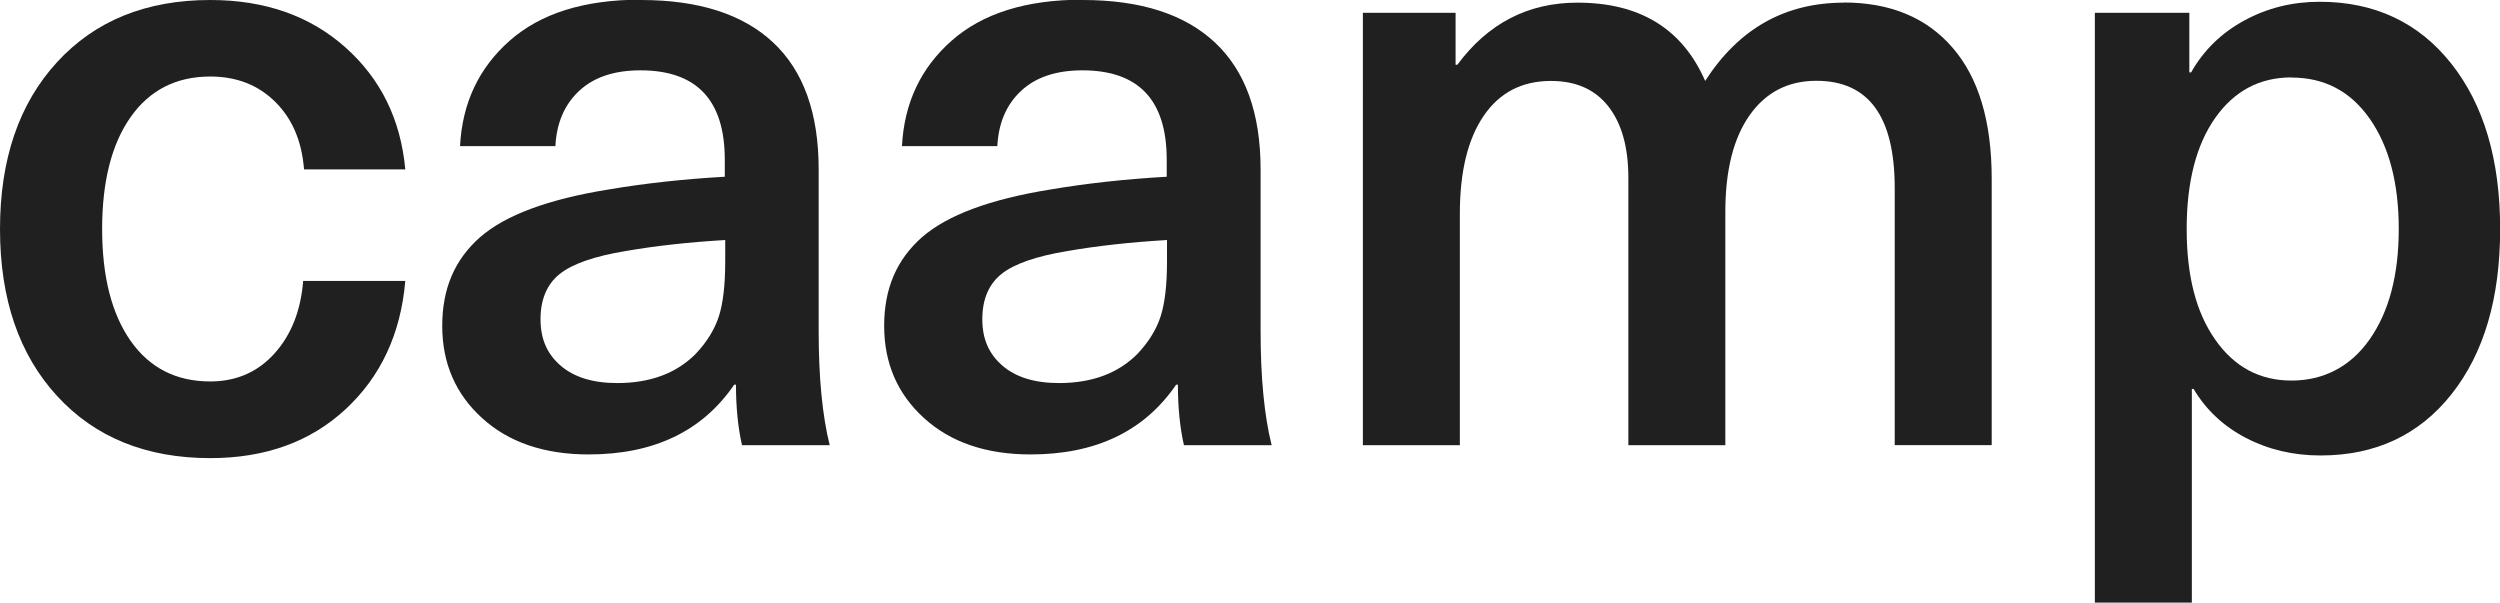
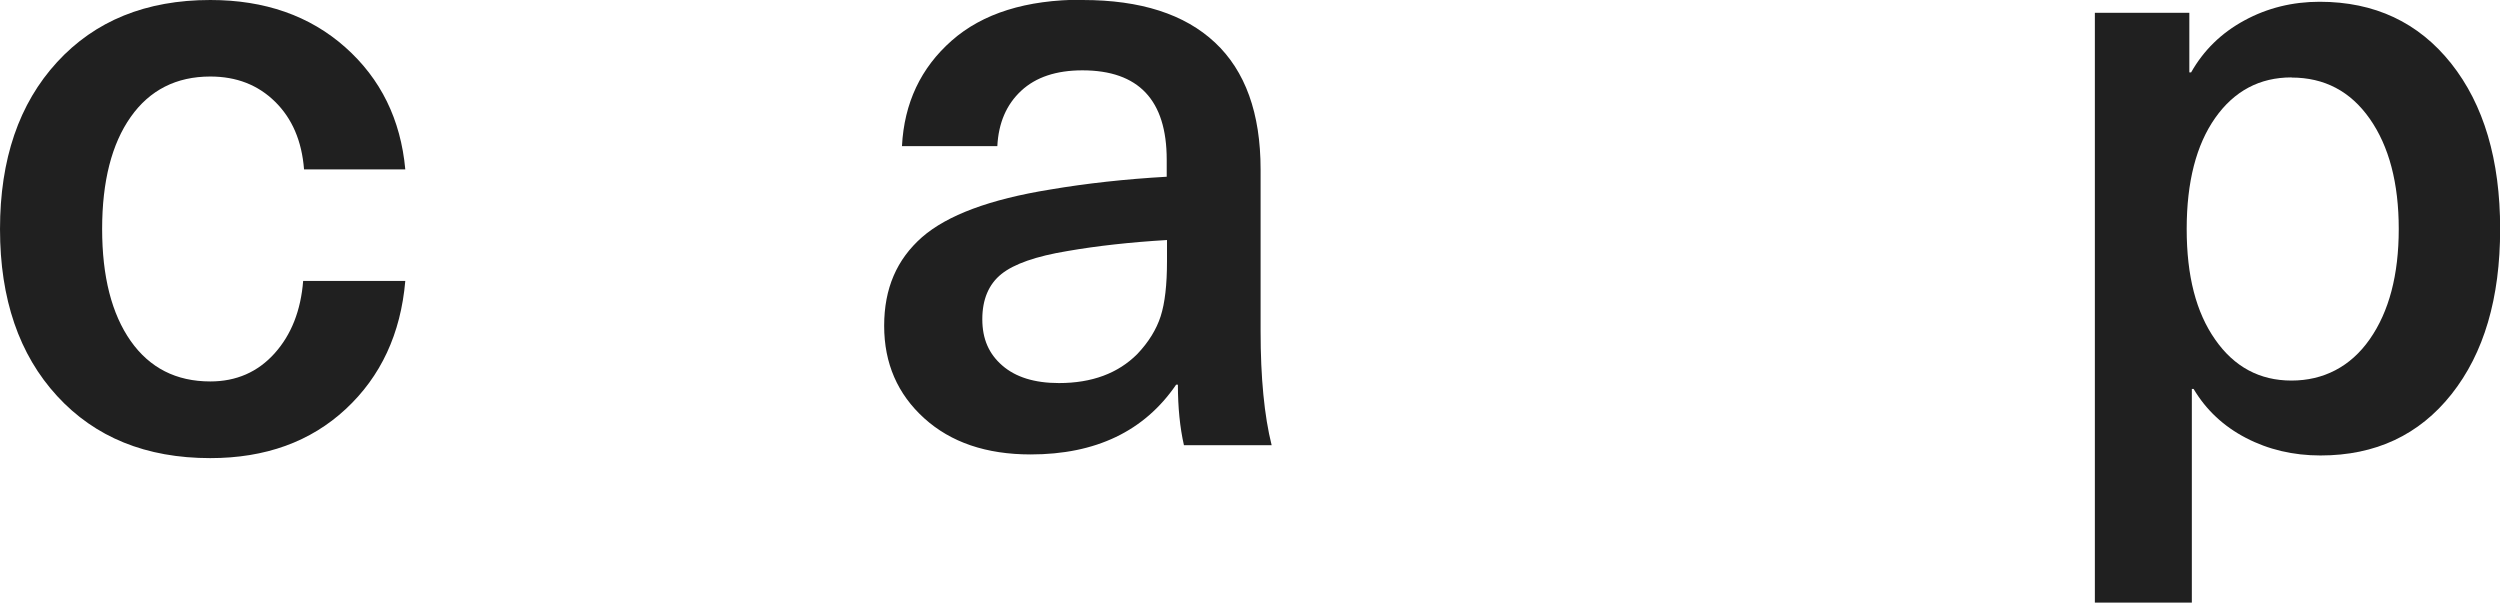
<svg xmlns="http://www.w3.org/2000/svg" viewBox="0 0 169.88 40.95" id="Layer_2">
  <defs>
    <style>.cls-1{fill:#202020;}</style>
  </defs>
  <g id="Layer_1-2">
    <path d="M14.29,0c3.7,0,6.76,1.07,9.17,3.21,2.41,2.14,3.77,4.91,4.08,8.3h-6.88c-.15-1.93-.81-3.46-1.97-4.6s-2.62-1.71-4.4-1.71c-2.31,0-4.12.92-5.41,2.75-1.29,1.83-1.94,4.37-1.94,7.61s.65,5.77,1.94,7.61c1.29,1.83,3.09,2.75,5.41,2.75,1.77,0,3.23-.64,4.37-1.91,1.14-1.27,1.78-2.91,1.94-4.92h6.94c-.31,3.59-1.66,6.49-4.05,8.71-2.39,2.22-5.46,3.33-9.2,3.33-4.36,0-7.83-1.41-10.41-4.22-2.58-2.81-3.88-6.59-3.88-11.34S1.29,7.04,3.88,4.22C6.46,1.41,9.93,0,14.29,0Z" class="cls-1" />
-     <path d="M43.55,0c3.93,0,6.93.96,8.99,2.89,2.06,1.93,3.09,4.8,3.09,8.62v10.99c0,3.16.25,5.75.75,7.75h-5.96c-.27-1.19-.41-2.56-.41-4.11h-.12c-2.16,3.16-5.46,4.74-9.89,4.74-3.01,0-5.42-.82-7.23-2.46-1.81-1.64-2.72-3.73-2.72-6.28s.86-4.51,2.57-6.02c1.72-1.5,4.62-2.58,8.71-3.24,2.47-.42,5.11-.71,7.92-.87v-1.16c0-4.05-1.91-6.07-5.73-6.07-1.77,0-3.16.46-4.16,1.39-1,.93-1.54,2.18-1.62,3.76h-6.48c.15-2.93,1.28-5.32,3.38-7.17,2.1-1.85,5.06-2.78,8.88-2.78ZM49.28,17.76v-1.45c-2.51.15-4.76.4-6.77.75-2.12.35-3.62.87-4.48,1.56s-1.3,1.72-1.3,3.07.45,2.36,1.36,3.15c.91.79,2.19,1.19,3.85,1.19,2.24,0,4.01-.66,5.32-1.97.77-.81,1.3-1.67,1.59-2.57s.43-2.15.43-3.73Z" class="cls-1" />
    <path d="M73.57,0c3.93,0,6.93.96,8.99,2.89,2.06,1.93,3.1,4.8,3.1,8.62v10.99c0,3.16.25,5.75.75,7.75h-5.96c-.27-1.19-.41-2.56-.41-4.11h-.12c-2.16,3.16-5.46,4.74-9.89,4.74-3.01,0-5.42-.82-7.23-2.46-1.81-1.64-2.72-3.73-2.72-6.28s.86-4.51,2.57-6.02c1.72-1.5,4.62-2.58,8.71-3.24,2.47-.42,5.11-.71,7.92-.87v-1.16c0-4.05-1.91-6.07-5.73-6.07-1.77,0-3.16.46-4.16,1.39-1,.93-1.54,2.18-1.62,3.76h-6.48c.15-2.93,1.28-5.32,3.38-7.17,2.1-1.85,5.06-2.78,8.88-2.78ZM79.3,17.76v-1.45c-2.51.15-4.76.4-6.77.75-2.12.35-3.62.87-4.48,1.56s-1.3,1.72-1.3,3.07.45,2.36,1.36,3.15c.91.79,2.19,1.19,3.85,1.19,2.24,0,4.01-.66,5.32-1.97.77-.81,1.3-1.67,1.59-2.57s.43-2.15.43-3.73Z" class="cls-1" />
-     <path d="M125.28.17c3.16,0,5.63,1.02,7.4,3.07,1.77,2.04,2.66,5.01,2.66,8.91v18.1h-6.59V12.78c0-4.86-1.77-7.29-5.32-7.29-1.93,0-3.44.78-4.54,2.34-1.1,1.56-1.65,3.75-1.65,6.57v15.85h-6.59V12.09c0-2.08-.45-3.7-1.36-4.86-.91-1.16-2.21-1.73-3.9-1.73-1.97,0-3.49.79-4.57,2.37-1.08,1.58-1.62,3.8-1.62,6.65v15.73h-6.59V.87h6.3v3.53h.12c2.08-2.81,4.8-4.22,8.16-4.22,4.24,0,7.13,1.77,8.68,5.32,2.28-3.55,5.42-5.32,9.43-5.32Z" class="cls-1" />
    <path d="M157.62.12c3.74,0,6.72,1.4,8.94,4.19,2.22,2.8,3.33,6.55,3.33,11.25s-1.1,8.44-3.3,11.22-5.17,4.17-8.91,4.17c-1.85,0-3.54-.4-5.06-1.19-1.52-.79-2.71-1.9-3.56-3.33h-.12v14.52h-6.59V.87h6.42v4.05h.12c.85-1.5,2.05-2.68,3.62-3.53,1.56-.85,3.27-1.27,5.12-1.27ZM155.71,5.26c-2.16,0-3.89.92-5.18,2.75-1.29,1.83-1.94,4.35-1.94,7.55s.64,5.67,1.94,7.52c1.29,1.85,3.02,2.78,5.18,2.78s4.01-.93,5.32-2.81c1.31-1.87,1.97-4.37,1.97-7.49s-.66-5.62-1.97-7.49c-1.31-1.87-3.08-2.8-5.32-2.8Z" class="cls-1" />
  </g>
</svg>